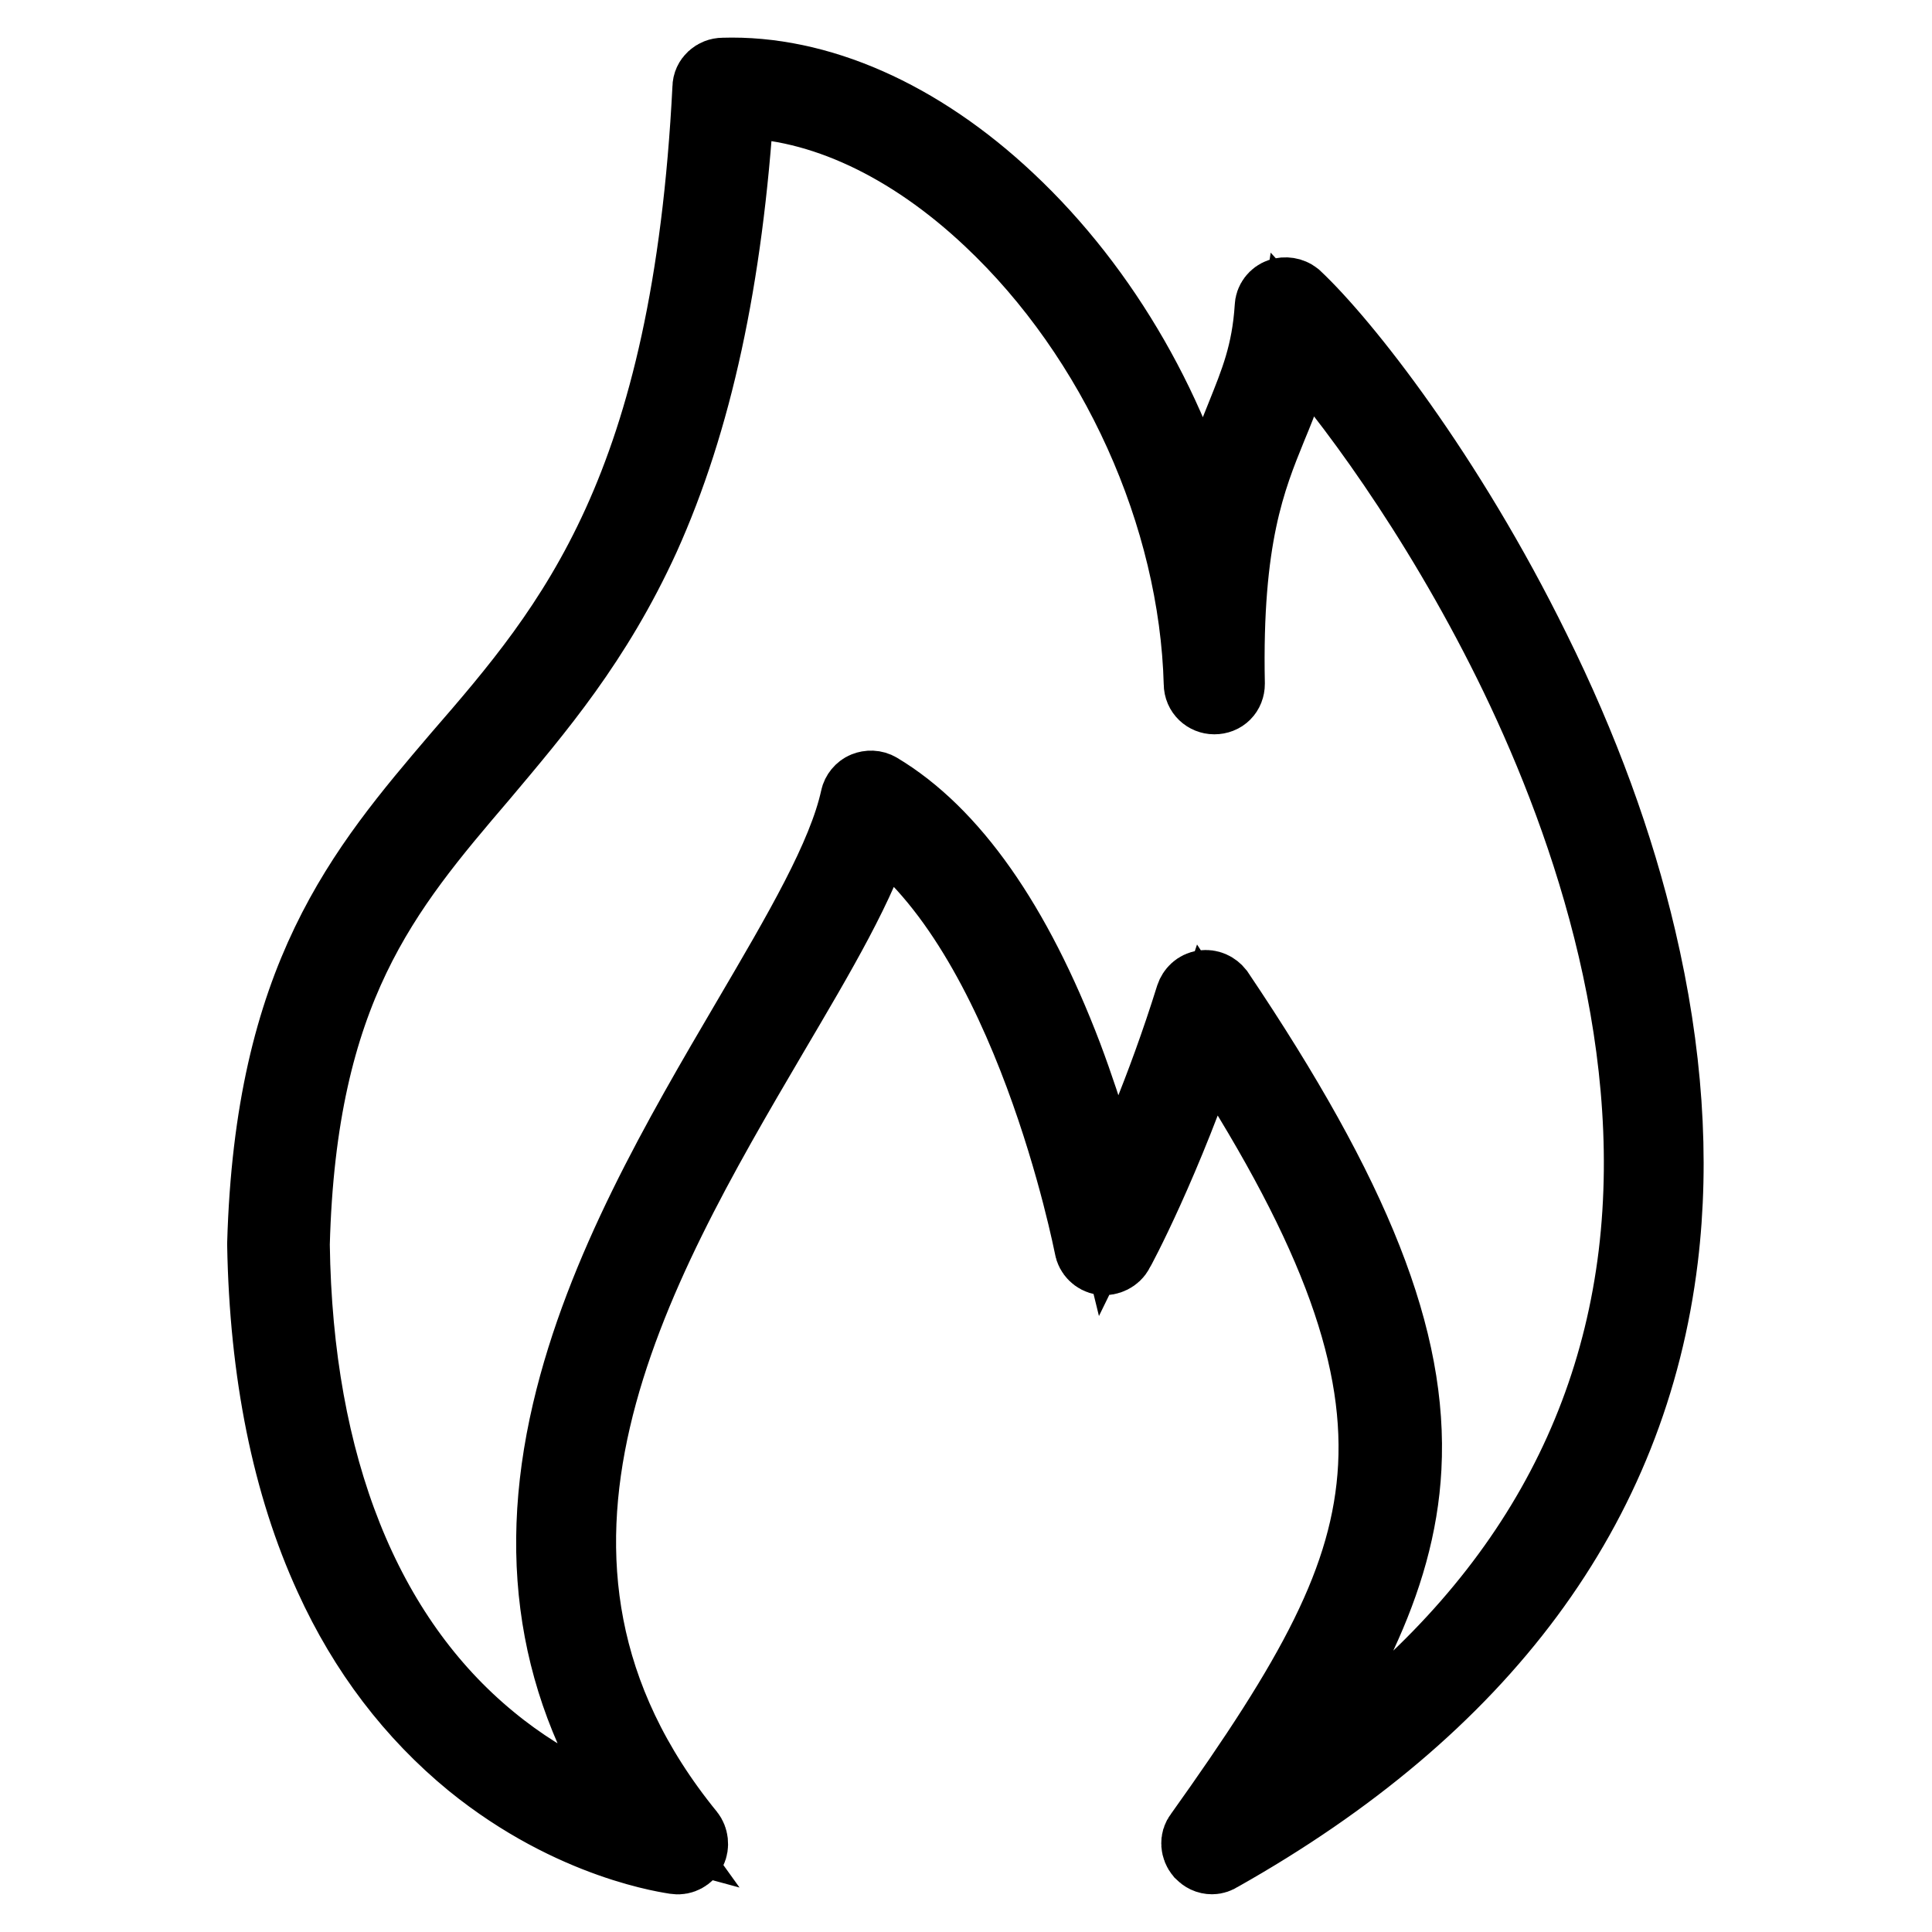
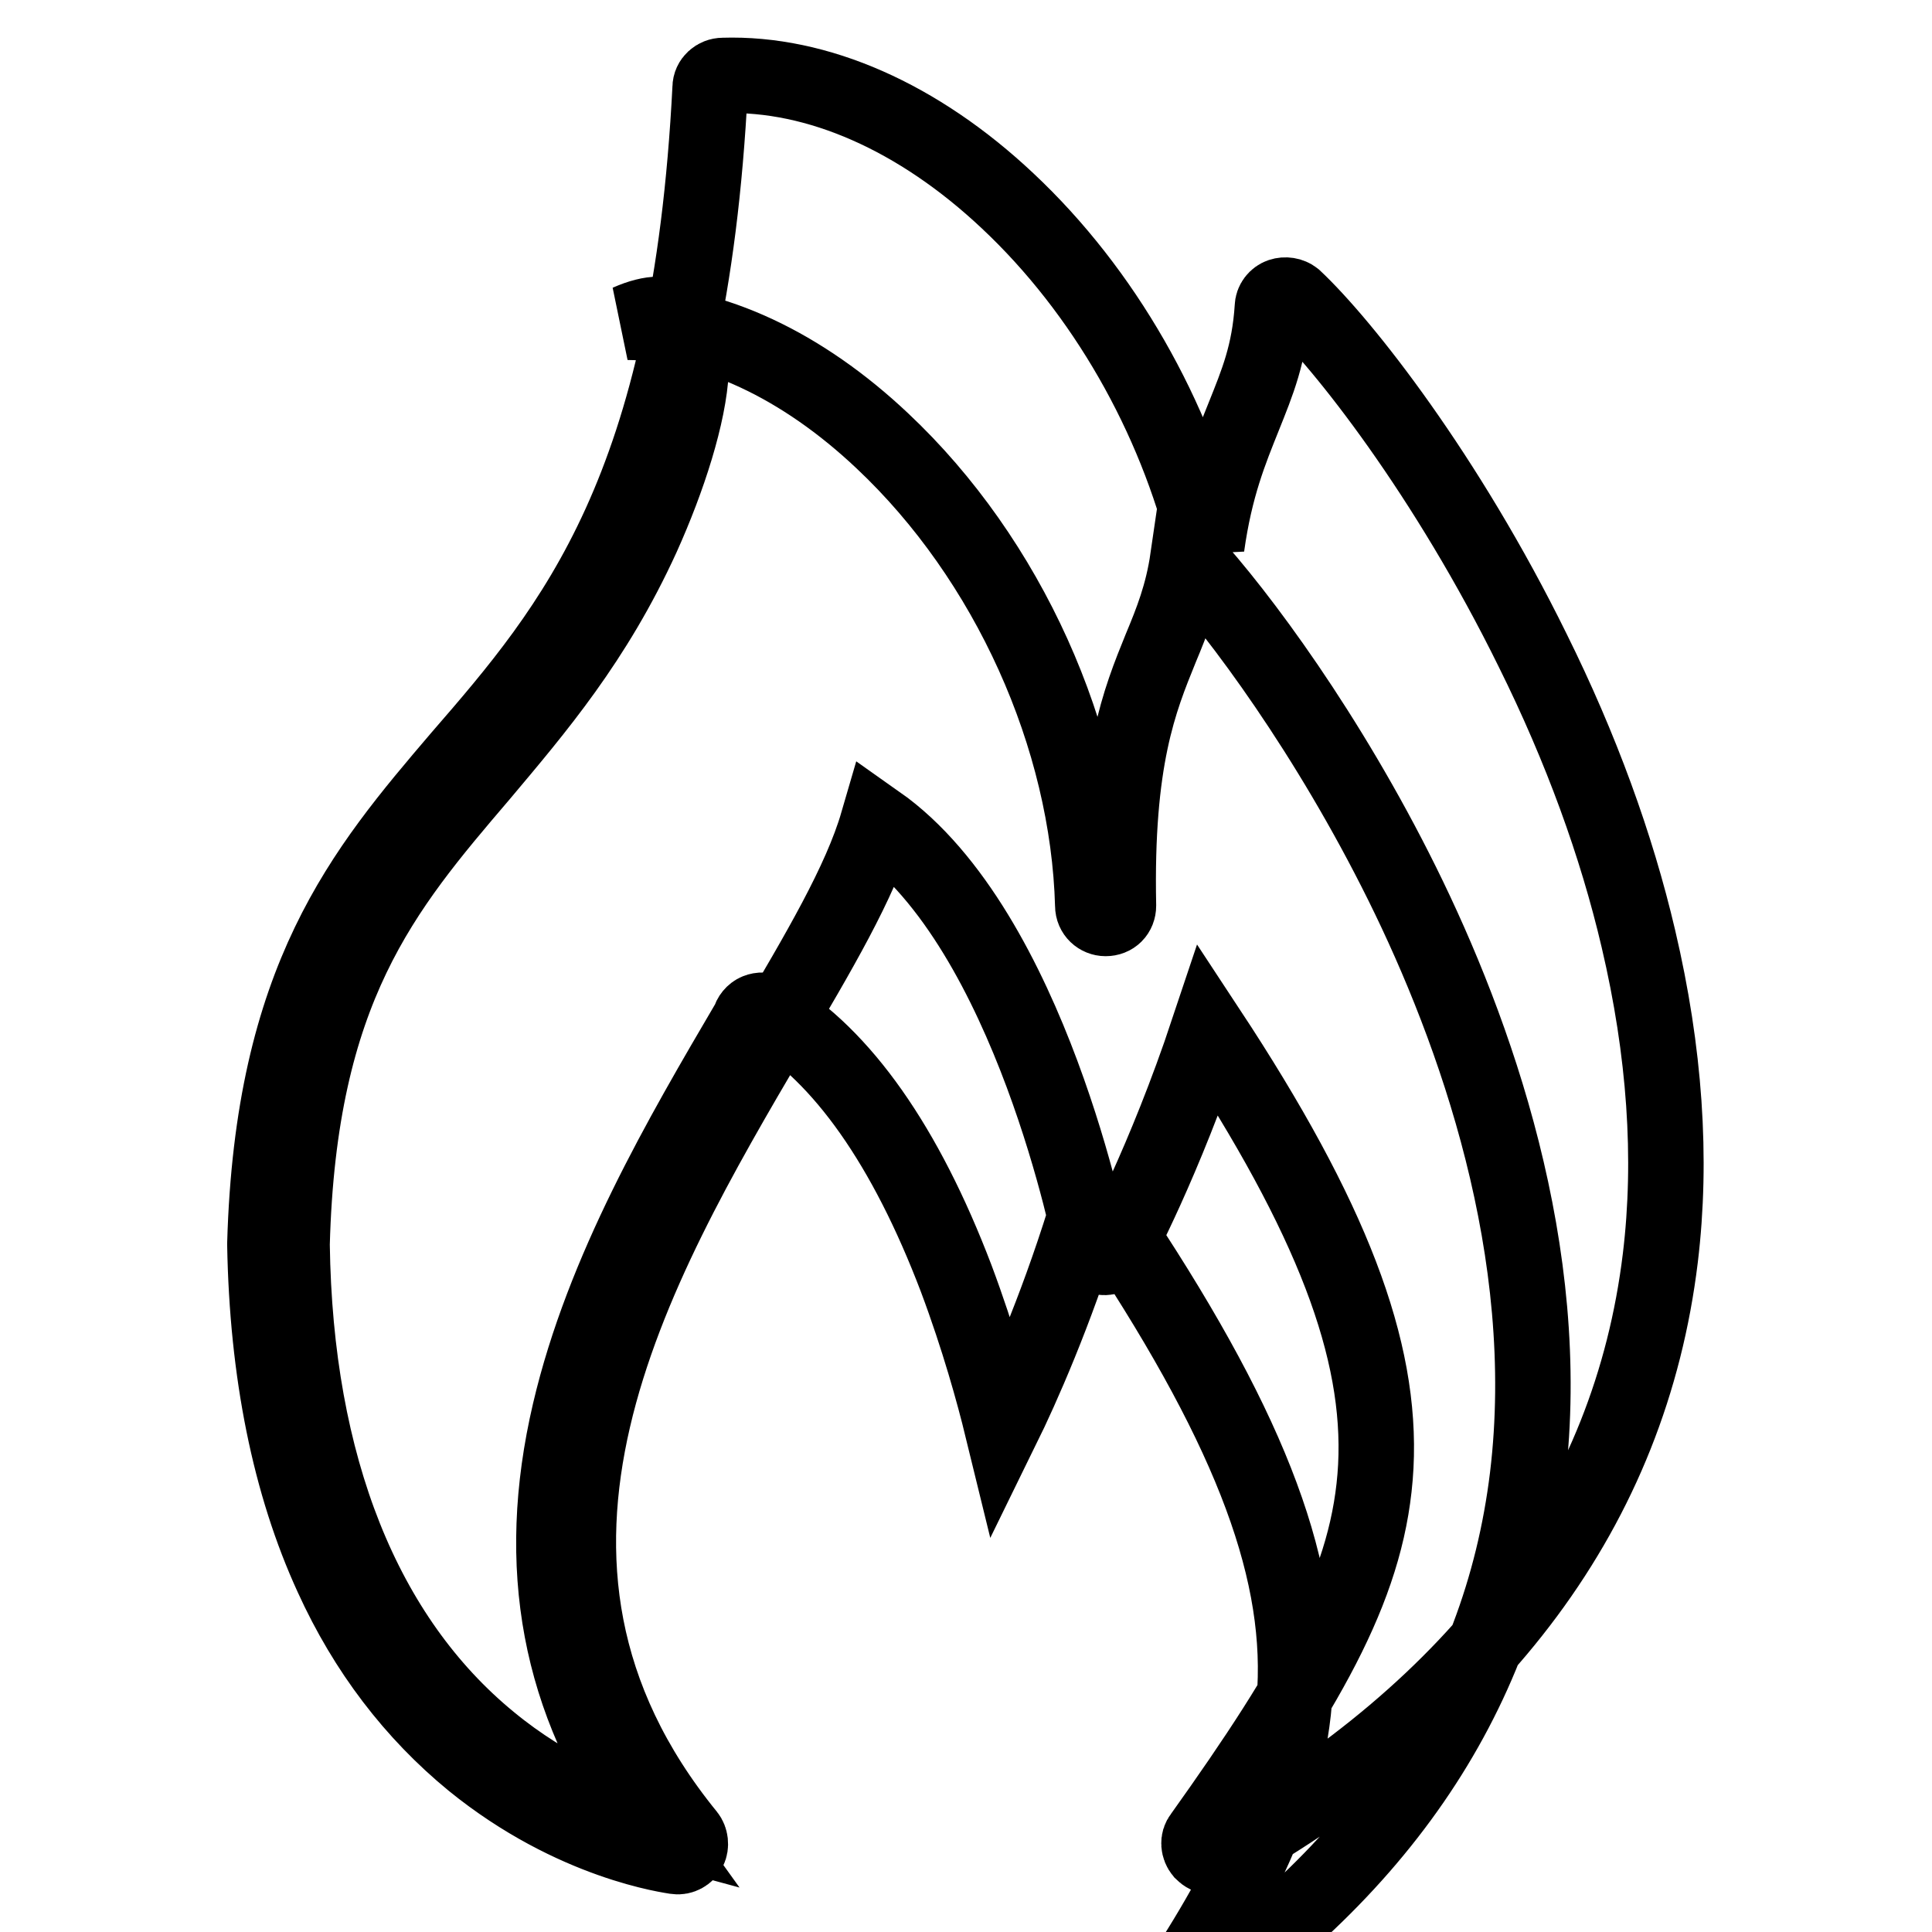
<svg xmlns="http://www.w3.org/2000/svg" version="1.1" x="0px" y="0px" viewBox="0 0 256 256" enable-background="new 0 0 256 256" xml:space="preserve">
  <g>
-     <path stroke-width="10" fill-opacity="0" stroke="#000000" d="M160.6,246c-0.5,0-0.9-0.2-1.3-0.6c-0.5-0.6-0.6-1.5-0.1-2.1c14.7-20.6,22.3-33.9,23.1-49 c0.8-15.5-5.8-32.9-22.2-57.8c-5.8,17.4-12.1,29.1-12.2,29.2c-0.3,0.6-1.1,1-1.8,0.9c-0.7-0.1-1.3-0.7-1.4-1.4 c-0.1-0.4-8.1-41.9-28.4-56.2c-2.3,7.9-7.9,17.3-14.2,28c-18.2,31-40.8,69.6-11,106.2c0.4,0.5,0.5,1.3,0.2,1.9 c-0.3,0.6-1,1-1.7,0.9c-0.5-0.1-13.6-1.7-27-12.6c-7.8-6.4-14.1-14.6-18.6-24.5c-5.6-12.2-8.6-27-8.9-44v-0.1 c1-35.2,13-49.4,25.8-64.4C76,83,91.4,64.9,94.1,11.6c0-0.9,0.8-1.6,1.7-1.6c12.5-0.4,25.9,5.5,37.7,16.6 c12.8,12,22.2,28.6,26.4,45.8c1.1-7.9,3.1-12.7,4.9-17.2c1.8-4.5,3.4-8.3,3.8-14.5c0-0.7,0.5-1.3,1.1-1.5c0.6-0.2,1.3-0.1,1.8,0.3 c6.5,6.1,20.2,23.5,31.6,46.7c6.4,12.9,11.1,25.8,14,38.2c3.5,14.9,4.5,29.1,2.9,42.3c-4,32.9-23.7,59.4-58.5,79 C161.2,245.9,160.9,246,160.6,246L160.6,246z M38.7,164.9c0.4,29.4,9.5,52.1,26.2,65.8c8,6.6,16,9.6,20.8,10.9 c-11.6-16.1-15-34-10.2-54.5c4.4-18.8,14.7-36.4,23.8-51.9c6.8-11.6,12.7-21.6,14.4-29.4c0.1-0.5,0.5-1,1-1.2 c0.5-0.2,1.1-0.2,1.6,0.1c9.7,5.8,18.1,17.7,24.8,35.3c3,8,5,15.3,6.1,19.8c2.6-5.3,7-15.2,10.9-27.7c0.2-0.6,0.7-1.1,1.4-1.2 c0.7-0.1,1.3,0.2,1.7,0.7c18.3,27.2,25.7,46,24.8,62.9c-0.8,15.3-8.6,28.9-19.1,44.2c29.5-18.6,46.3-42.9,49.9-72.4 c3.6-29.8-7-59.2-16.6-78.6c-9.8-19.8-21.6-35.7-28.4-43.1c-0.7,4.8-2.1,8.3-3.6,11.9c-2.8,6.9-6,14.7-5.6,34.1 c0,1-0.7,1.7-1.7,1.7h0c-0.9,0-1.7-0.7-1.7-1.7c-0.6-22.3-11.2-45.9-27.9-61.6c-10.6-10-22.5-15.6-33.7-15.7 C96.1,37,92,55.8,85.1,71.1c-6.3,13.8-14,22.8-21.4,31.6C50.8,117.8,39.6,131,38.7,164.9z" />
+     <path stroke-width="10" fill-opacity="0" stroke="#000000" d="M160.6,246c-0.5,0-0.9-0.2-1.3-0.6c-0.5-0.6-0.6-1.5-0.1-2.1c14.7-20.6,22.3-33.9,23.1-49 c0.8-15.5-5.8-32.9-22.2-57.8c-5.8,17.4-12.1,29.1-12.2,29.2c-0.3,0.6-1.1,1-1.8,0.9c-0.7-0.1-1.3-0.7-1.4-1.4 c-0.1-0.4-8.1-41.9-28.4-56.2c-2.3,7.9-7.9,17.3-14.2,28c-18.2,31-40.8,69.6-11,106.2c0.4,0.5,0.5,1.3,0.2,1.9 c-0.3,0.6-1,1-1.7,0.9c-0.5-0.1-13.6-1.7-27-12.6c-7.8-6.4-14.1-14.6-18.6-24.5c-5.6-12.2-8.6-27-8.9-44v-0.1 c1-35.2,13-49.4,25.8-64.4C76,83,91.4,64.9,94.1,11.6c0-0.9,0.8-1.6,1.7-1.6c12.5-0.4,25.9,5.5,37.7,16.6 c12.8,12,22.2,28.6,26.4,45.8c1.1-7.9,3.1-12.7,4.9-17.2c1.8-4.5,3.4-8.3,3.8-14.5c0-0.7,0.5-1.3,1.1-1.5c0.6-0.2,1.3-0.1,1.8,0.3 c6.5,6.1,20.2,23.5,31.6,46.7c6.4,12.9,11.1,25.8,14,38.2c3.5,14.9,4.5,29.1,2.9,42.3c-4,32.9-23.7,59.4-58.5,79 C161.2,245.9,160.9,246,160.6,246L160.6,246z M38.7,164.9c0.4,29.4,9.5,52.1,26.2,65.8c8,6.6,16,9.6,20.8,10.9 c-11.6-16.1-15-34-10.2-54.5c4.4-18.8,14.7-36.4,23.8-51.9c0.1-0.5,0.5-1,1-1.2 c0.5-0.2,1.1-0.2,1.6,0.1c9.7,5.8,18.1,17.7,24.8,35.3c3,8,5,15.3,6.1,19.8c2.6-5.3,7-15.2,10.9-27.7c0.2-0.6,0.7-1.1,1.4-1.2 c0.7-0.1,1.3,0.2,1.7,0.7c18.3,27.2,25.7,46,24.8,62.9c-0.8,15.3-8.6,28.9-19.1,44.2c29.5-18.6,46.3-42.9,49.9-72.4 c3.6-29.8-7-59.2-16.6-78.6c-9.8-19.8-21.6-35.7-28.4-43.1c-0.7,4.8-2.1,8.3-3.6,11.9c-2.8,6.9-6,14.7-5.6,34.1 c0,1-0.7,1.7-1.7,1.7h0c-0.9,0-1.7-0.7-1.7-1.7c-0.6-22.3-11.2-45.9-27.9-61.6c-10.6-10-22.5-15.6-33.7-15.7 C96.1,37,92,55.8,85.1,71.1c-6.3,13.8-14,22.8-21.4,31.6C50.8,117.8,39.6,131,38.7,164.9z" />
  </g>
</svg>